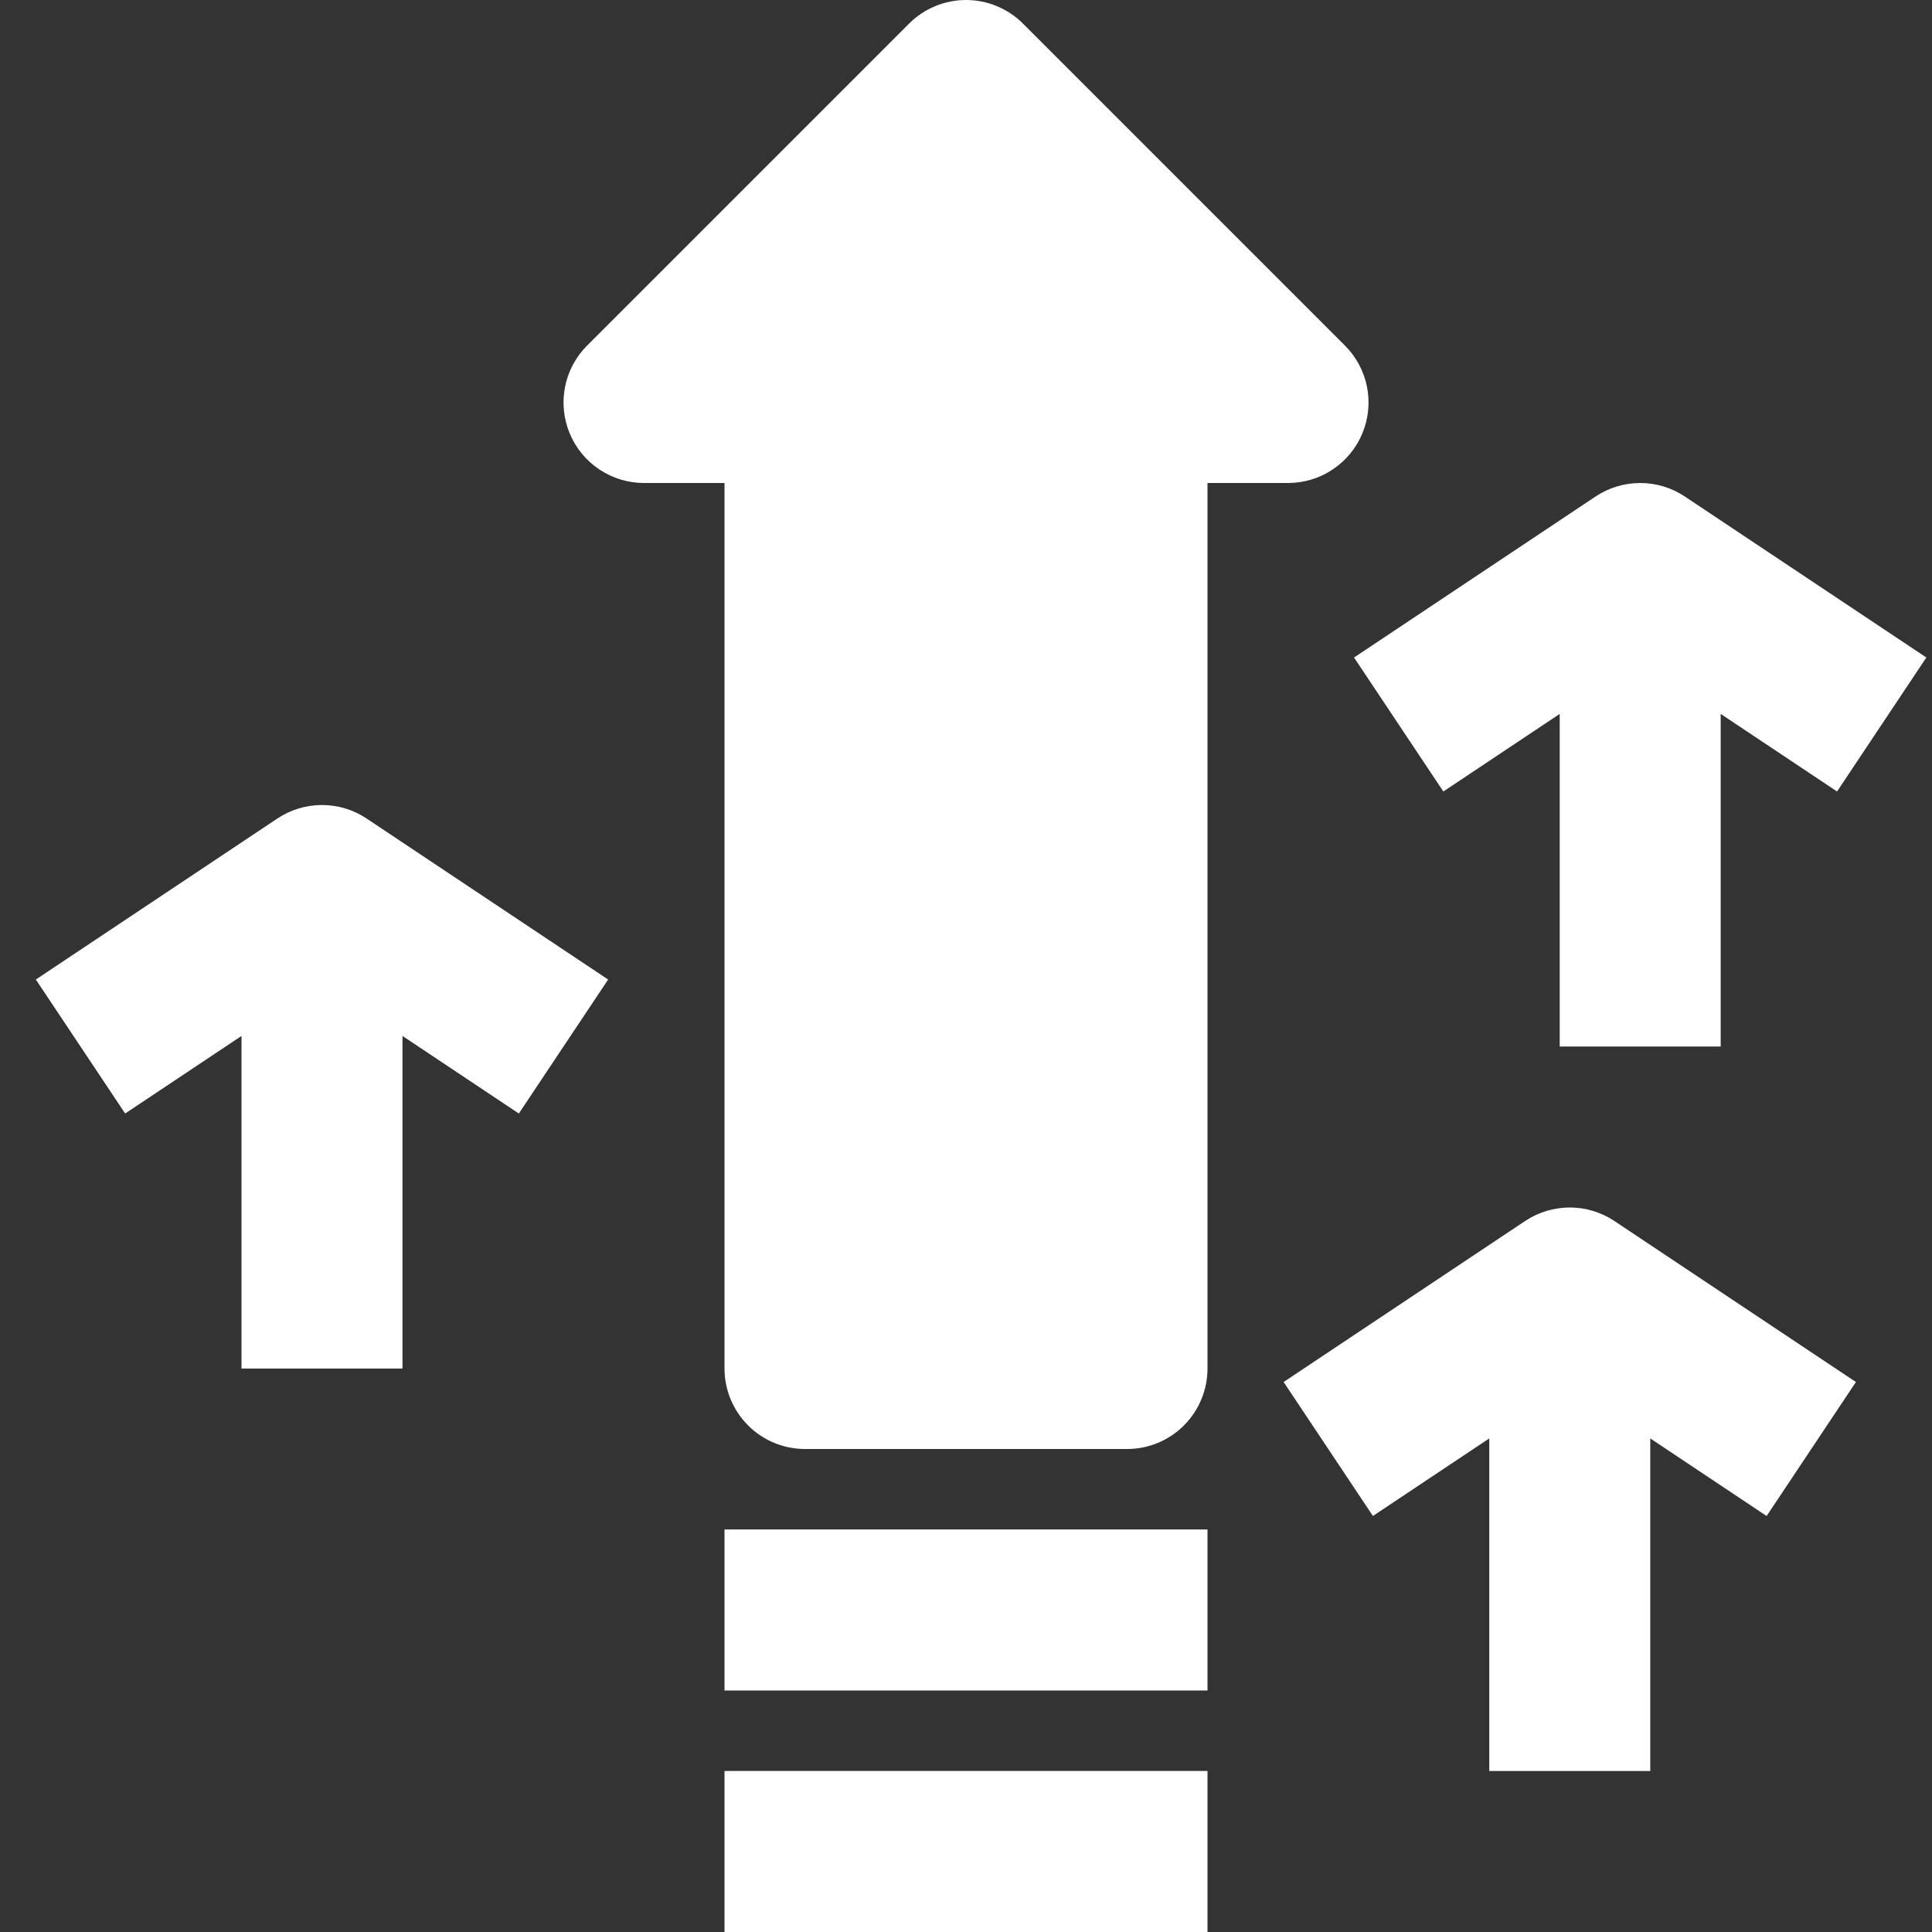
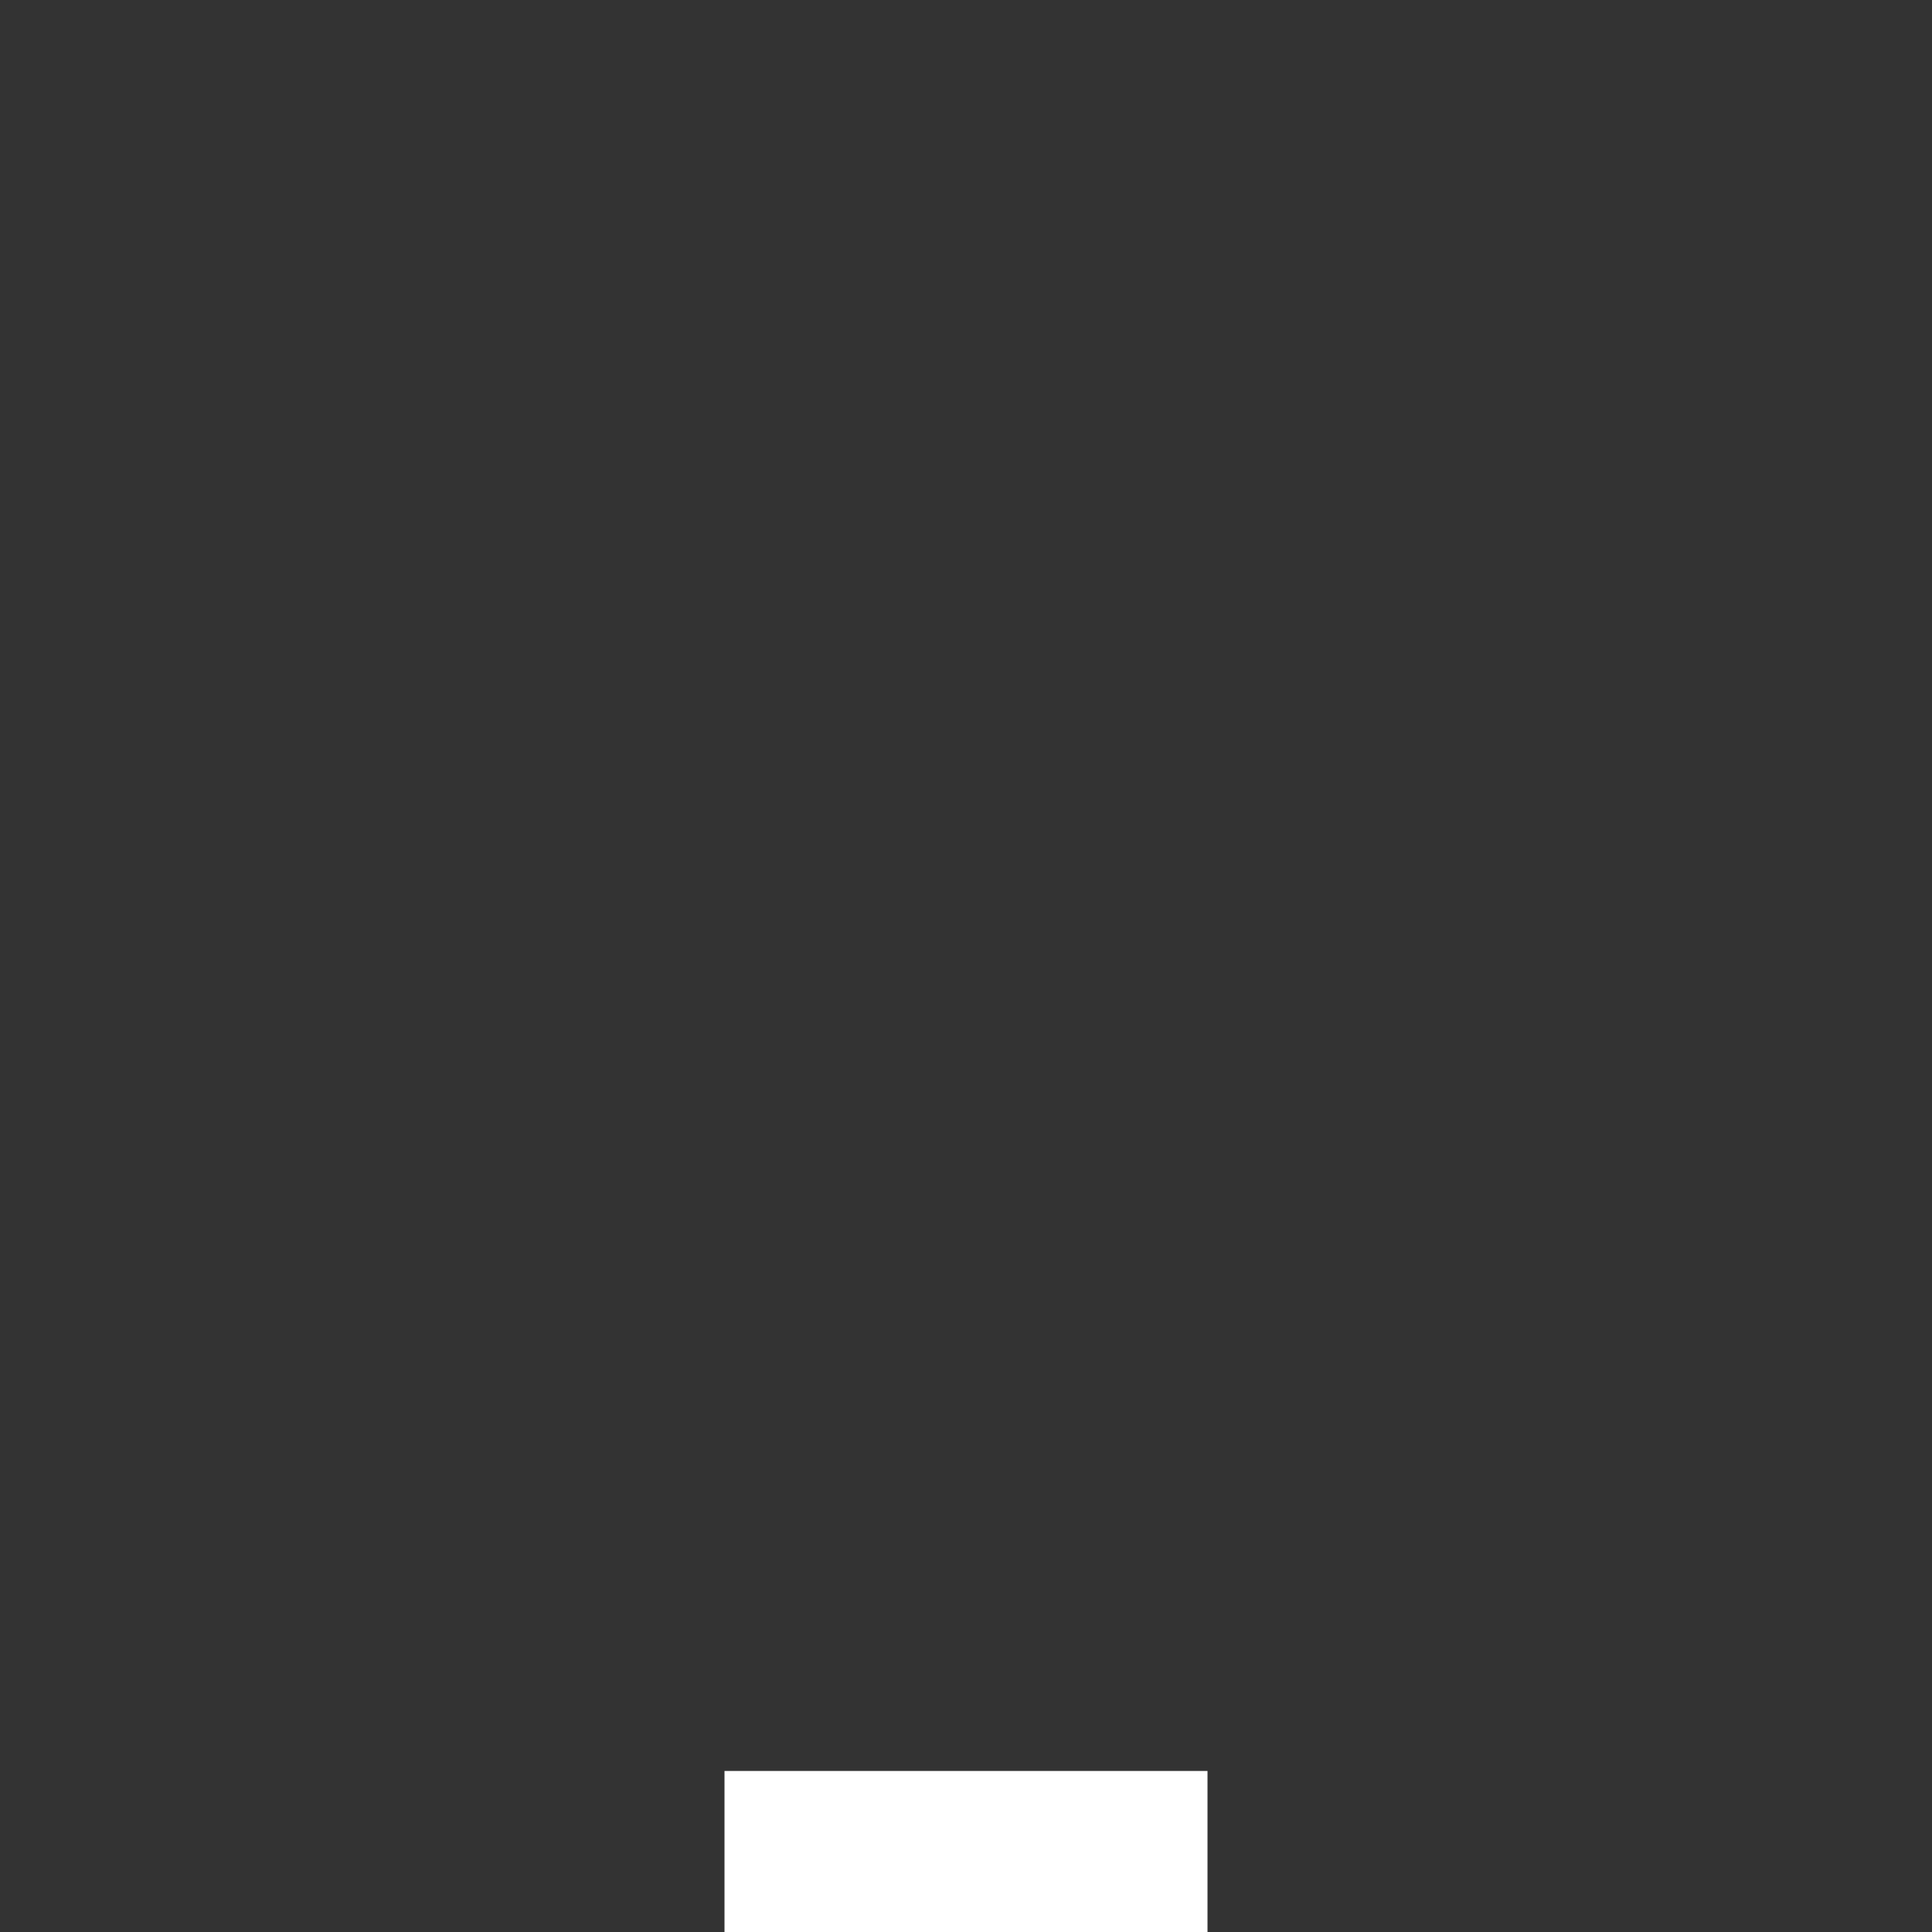
<svg xmlns="http://www.w3.org/2000/svg" width="40" height="40" viewBox="0 0 40 40" fill="none">
  <rect x="0" y="0" width="40" height="40" fill="#333333" stroke="none" />
  <g clip-path="url(#clip0_570_1208)">
-     <path d="M28.207 8.971C28.333 8.667 28.366 8.332 28.302 8.008C28.238 7.685 28.079 7.388 27.846 7.155L21.179 0.488C21.024 0.333 20.84 0.211 20.638 0.127C20.436 0.043 20.219 0 20 0C19.782 0 19.565 0.043 19.363 0.127C19.16 0.211 18.977 0.333 18.822 0.488L12.155 7.155C11.922 7.388 11.763 7.685 11.699 8.008C11.635 8.332 11.668 8.667 11.794 8.971C11.92 9.276 12.134 9.536 12.408 9.719C12.682 9.902 13.004 10 13.334 10H15V28.333C15 28.775 15.176 29.199 15.489 29.512C15.801 29.825 16.225 30 16.667 30H23.334C23.776 30 24.2 29.825 24.512 29.512C24.825 29.199 25 28.775 25 28.333V10H26.667C26.997 10 27.319 9.902 27.593 9.719C27.867 9.536 28.081 9.276 28.207 8.971Z" fill="white" />
-     <path d="M15 36.666H25V40H15V36.666Z" fill="white" />
-     <path d="M15 31.666H25V35H15V31.666Z" fill="white" />
-     <path d="M34.883 10.28C34.609 10.097 34.288 10 33.959 10C33.63 10 33.308 10.097 33.034 10.28L28.034 13.613L29.883 16.387L32.292 14.781V21.667H35.625V14.781L38.034 16.387L39.883 13.613L34.883 10.28Z" fill="white" />
-     <path d="M31.576 25.28L26.576 28.613L28.425 31.387L30.834 29.781V36.667H34.167V29.781L36.576 31.387L38.425 28.613L33.425 25.28C33.151 25.097 32.83 25 32.501 25C32.172 25 31.85 25.097 31.576 25.28Z" fill="white" />
-     <path d="M5.742 16.947L0.742 20.28L2.591 23.054L5 21.448V28.334H8.333V21.448L10.742 23.054L12.591 20.28L7.591 16.947C7.318 16.764 6.996 16.667 6.667 16.667C6.338 16.667 6.016 16.764 5.742 16.947Z" fill="white" />
+     <path d="M15 36.666H25V40H15V36.666" fill="white" />
  </g>
  <defs>
    <clipPath id="clip0_570_1208">
      <rect width="40" height="40" fill="white" />
    </clipPath>
  </defs>
</svg>